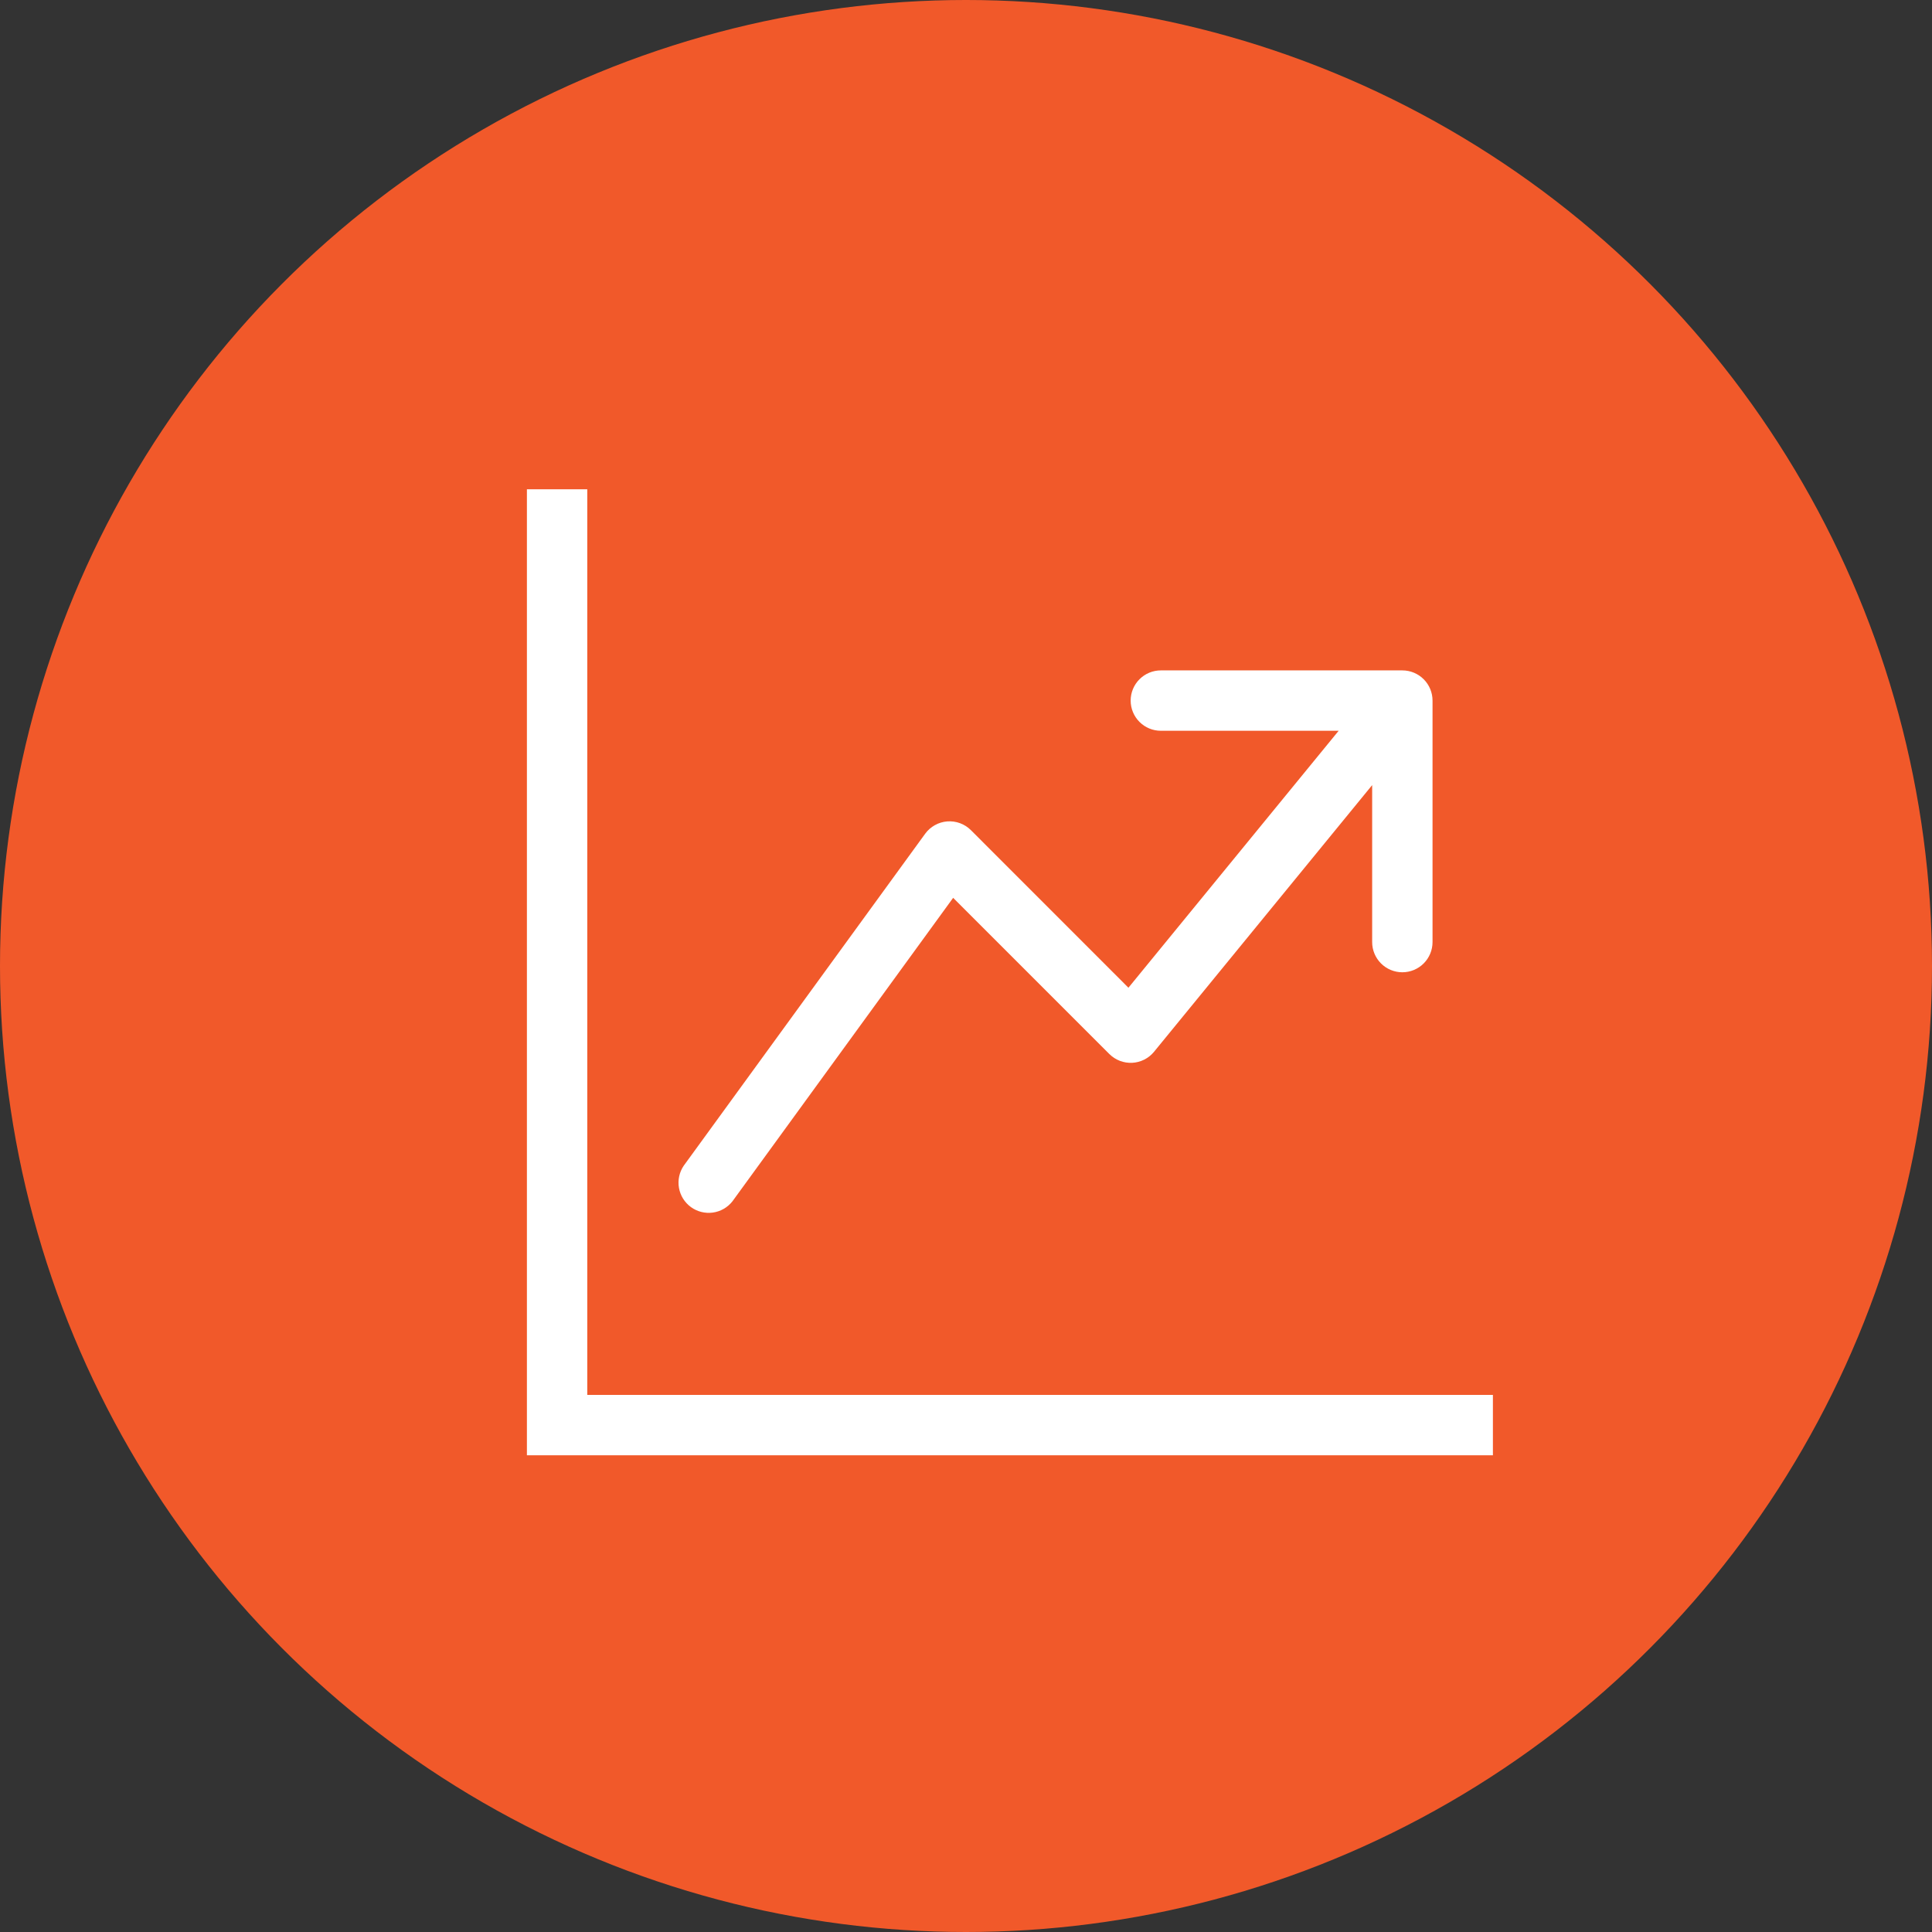
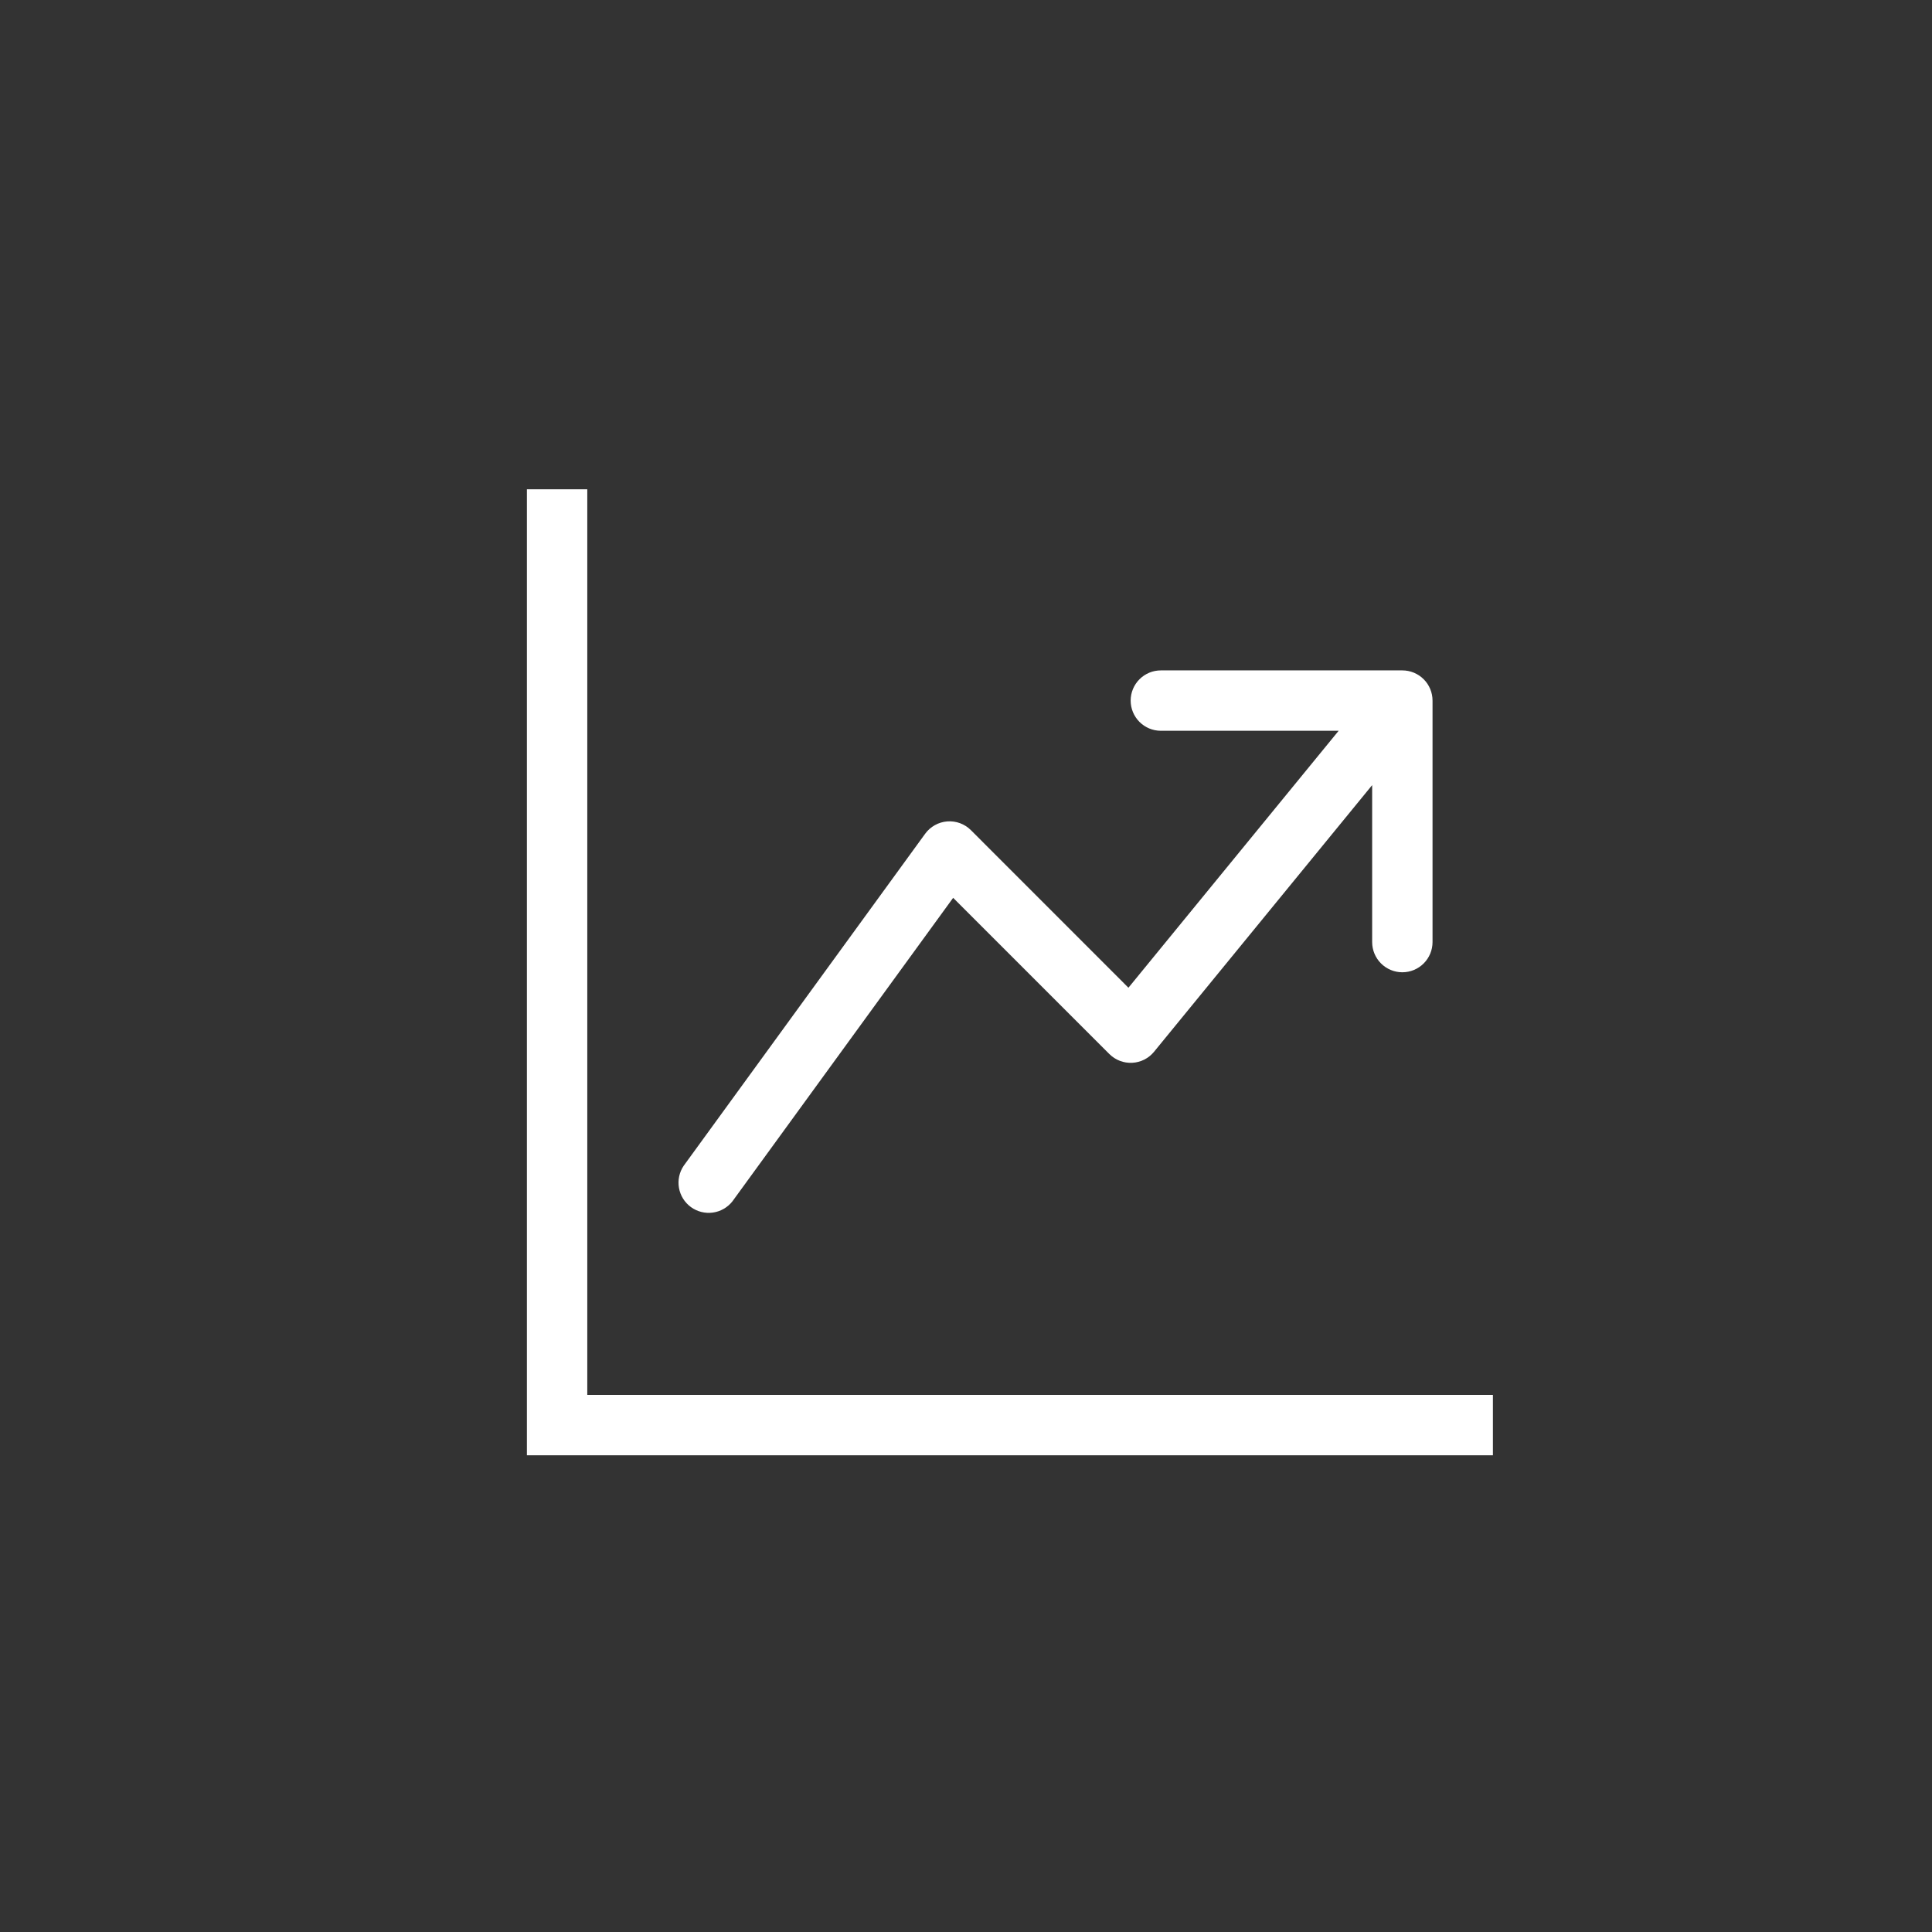
<svg xmlns="http://www.w3.org/2000/svg" width="308" height="308" viewBox="0 0 308 308" fill="none">
  <rect x="0" y="0" width="308" height="308" fill="#333333" stroke="none" />
-   <circle cx="154" cy="154" r="154" fill="#F1592A" />
  <path fill-rule="evenodd" clip-rule="evenodd" d="M84 78H93.625V222.375H238V232H84V78ZM180.25 111.688C180.25 110.411 180.757 109.187 181.66 108.285C182.562 107.382 183.786 106.875 185.062 106.875H223.562C224.839 106.875 226.063 107.382 226.965 108.285C227.868 109.187 228.375 110.411 228.375 111.688V150.188C228.375 151.464 227.868 152.688 226.965 153.59C226.063 154.493 224.839 155 223.562 155C222.286 155 221.062 154.493 220.16 153.59C219.257 152.688 218.75 151.464 218.75 150.188V125.163L183.975 167.676C183.549 168.196 183.019 168.62 182.42 168.923C181.82 169.226 181.163 169.399 180.493 169.433C179.822 169.466 179.151 169.359 178.524 169.118C177.897 168.877 177.328 168.507 176.852 168.032L151.952 143.132L116.764 191.517C115.994 192.496 114.874 193.138 113.641 193.309C112.408 193.48 111.156 193.166 110.149 192.434C109.142 191.701 108.458 190.606 108.242 189.38C108.025 188.154 108.292 186.891 108.986 185.858L147.487 132.92C147.895 132.357 148.421 131.89 149.028 131.55C149.635 131.209 150.308 131.005 151.001 130.95C151.695 130.895 152.392 130.991 153.045 131.232C153.697 131.472 154.29 131.851 154.782 132.343L179.894 157.464L213.408 116.5H185.062C183.786 116.5 182.562 115.993 181.66 115.09C180.757 114.188 180.25 112.964 180.25 111.688Z" fill="white" />
</svg>